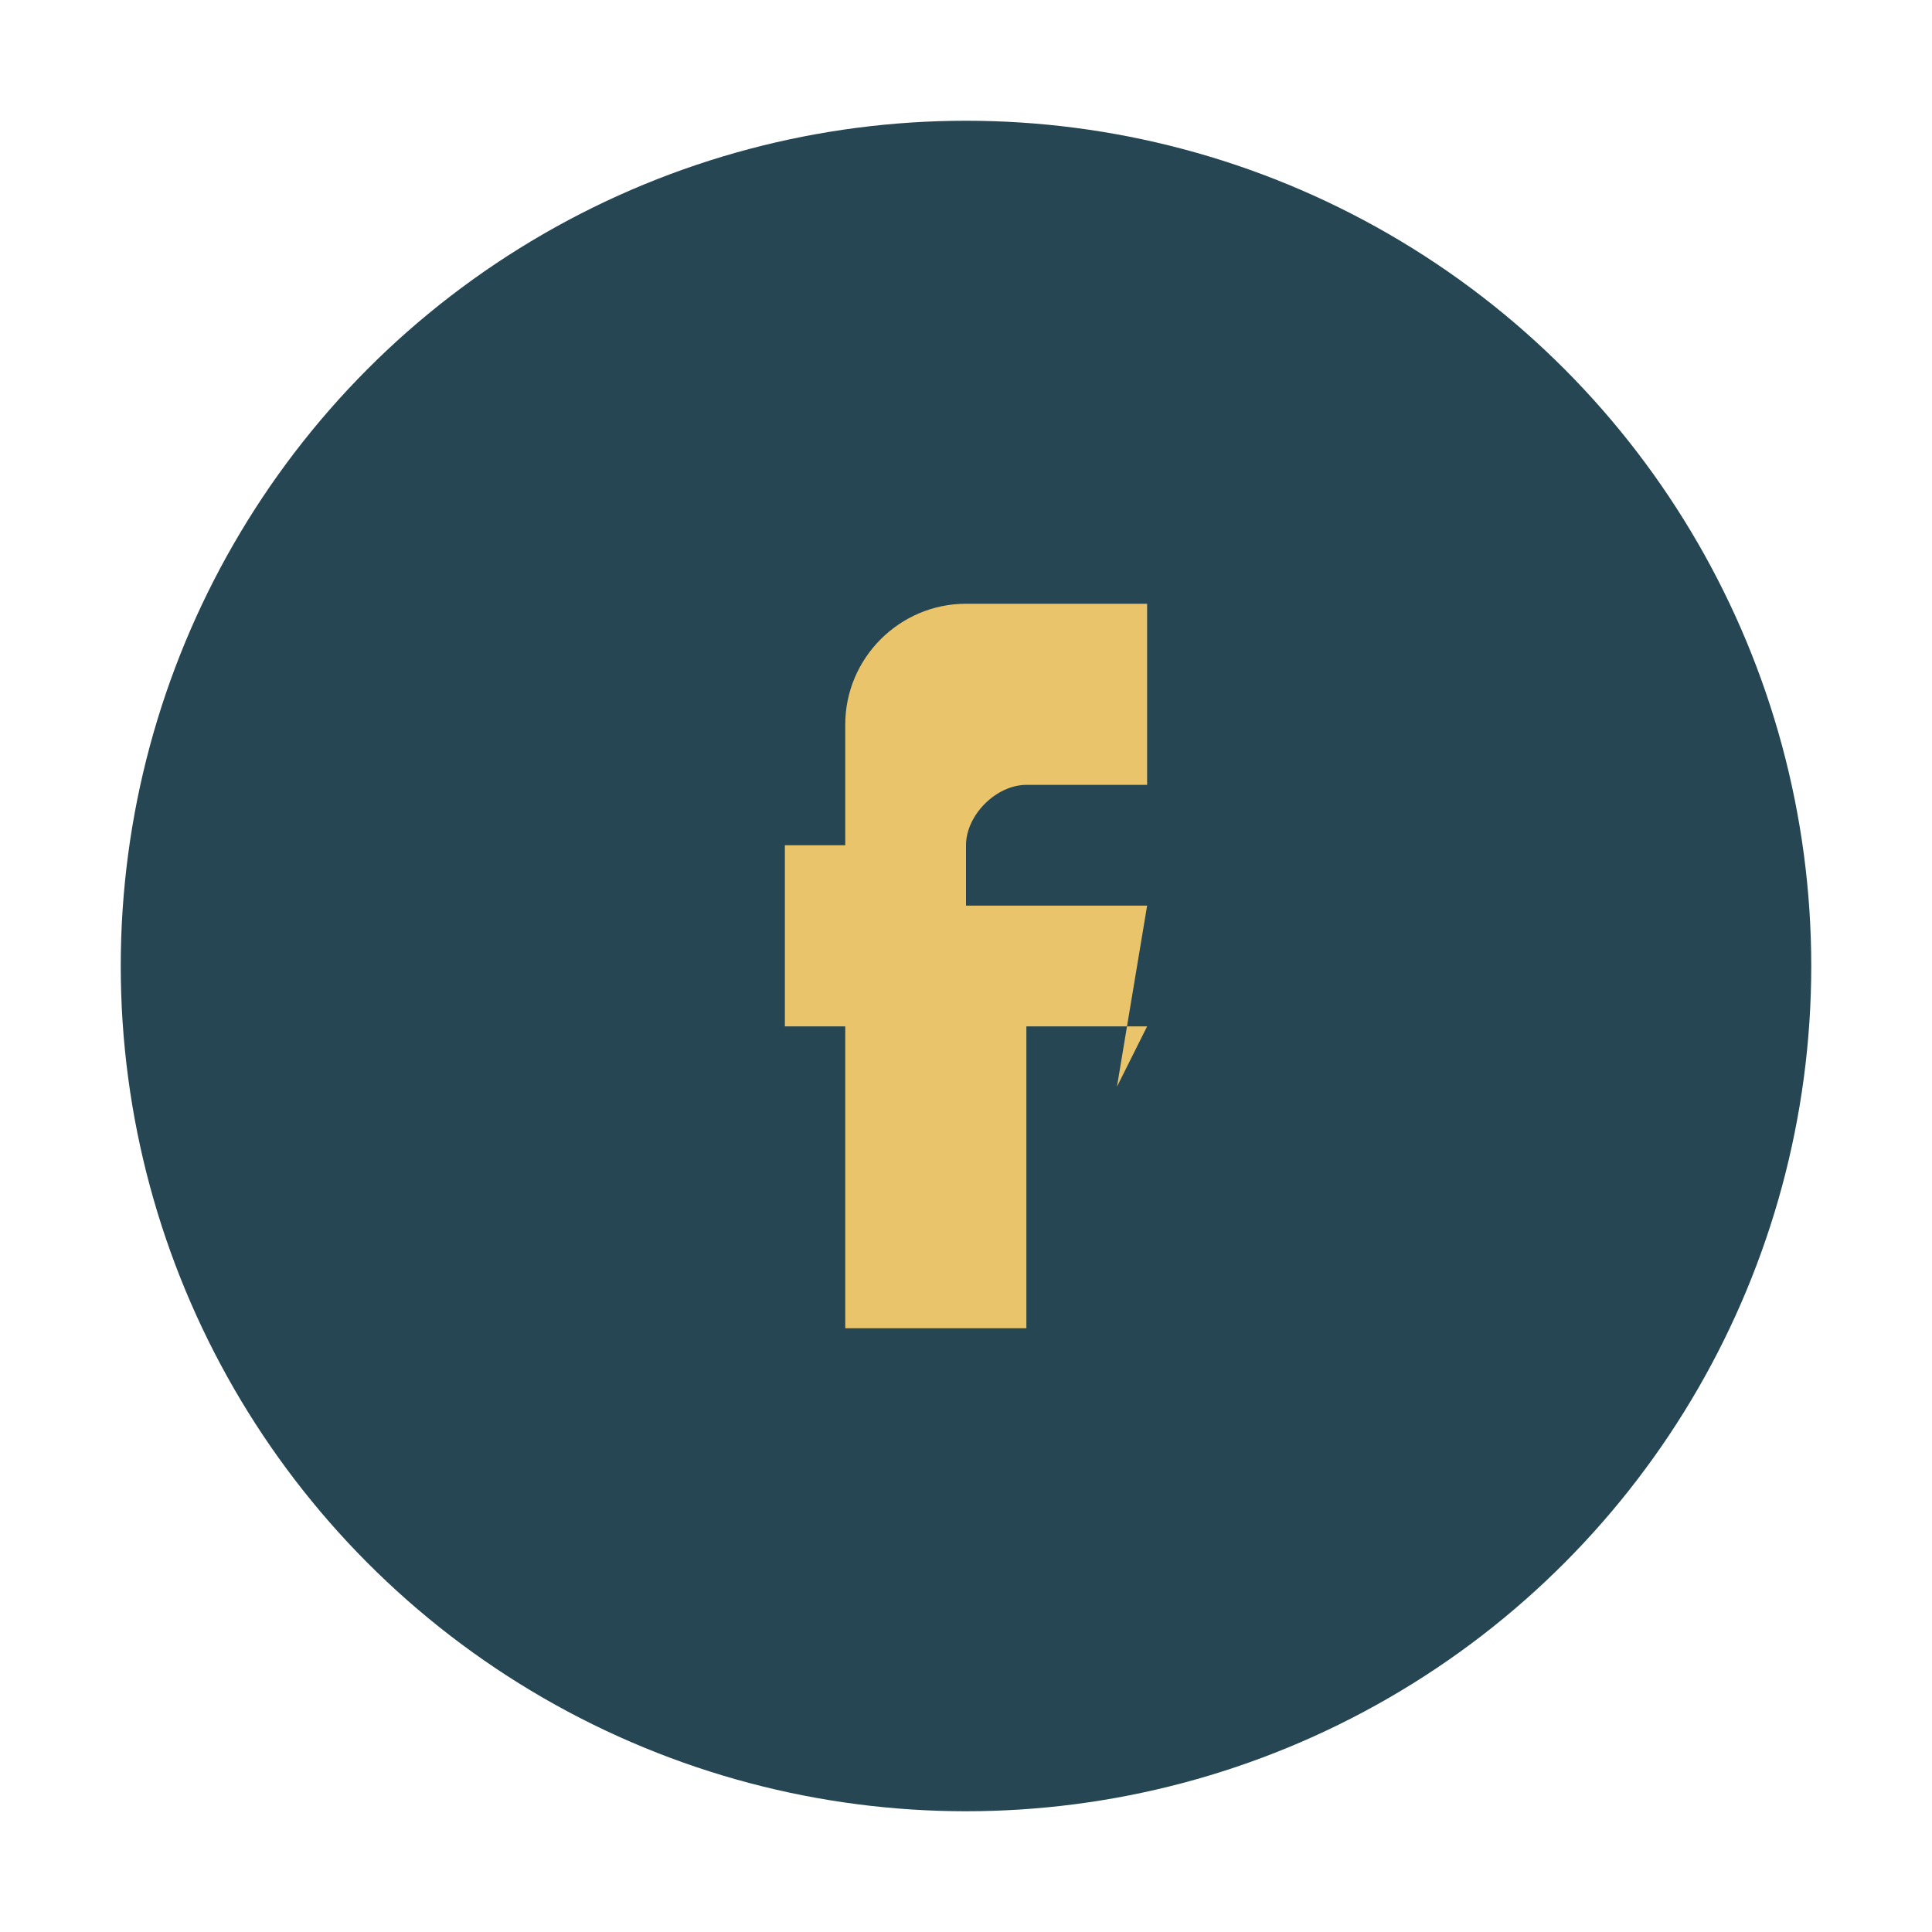
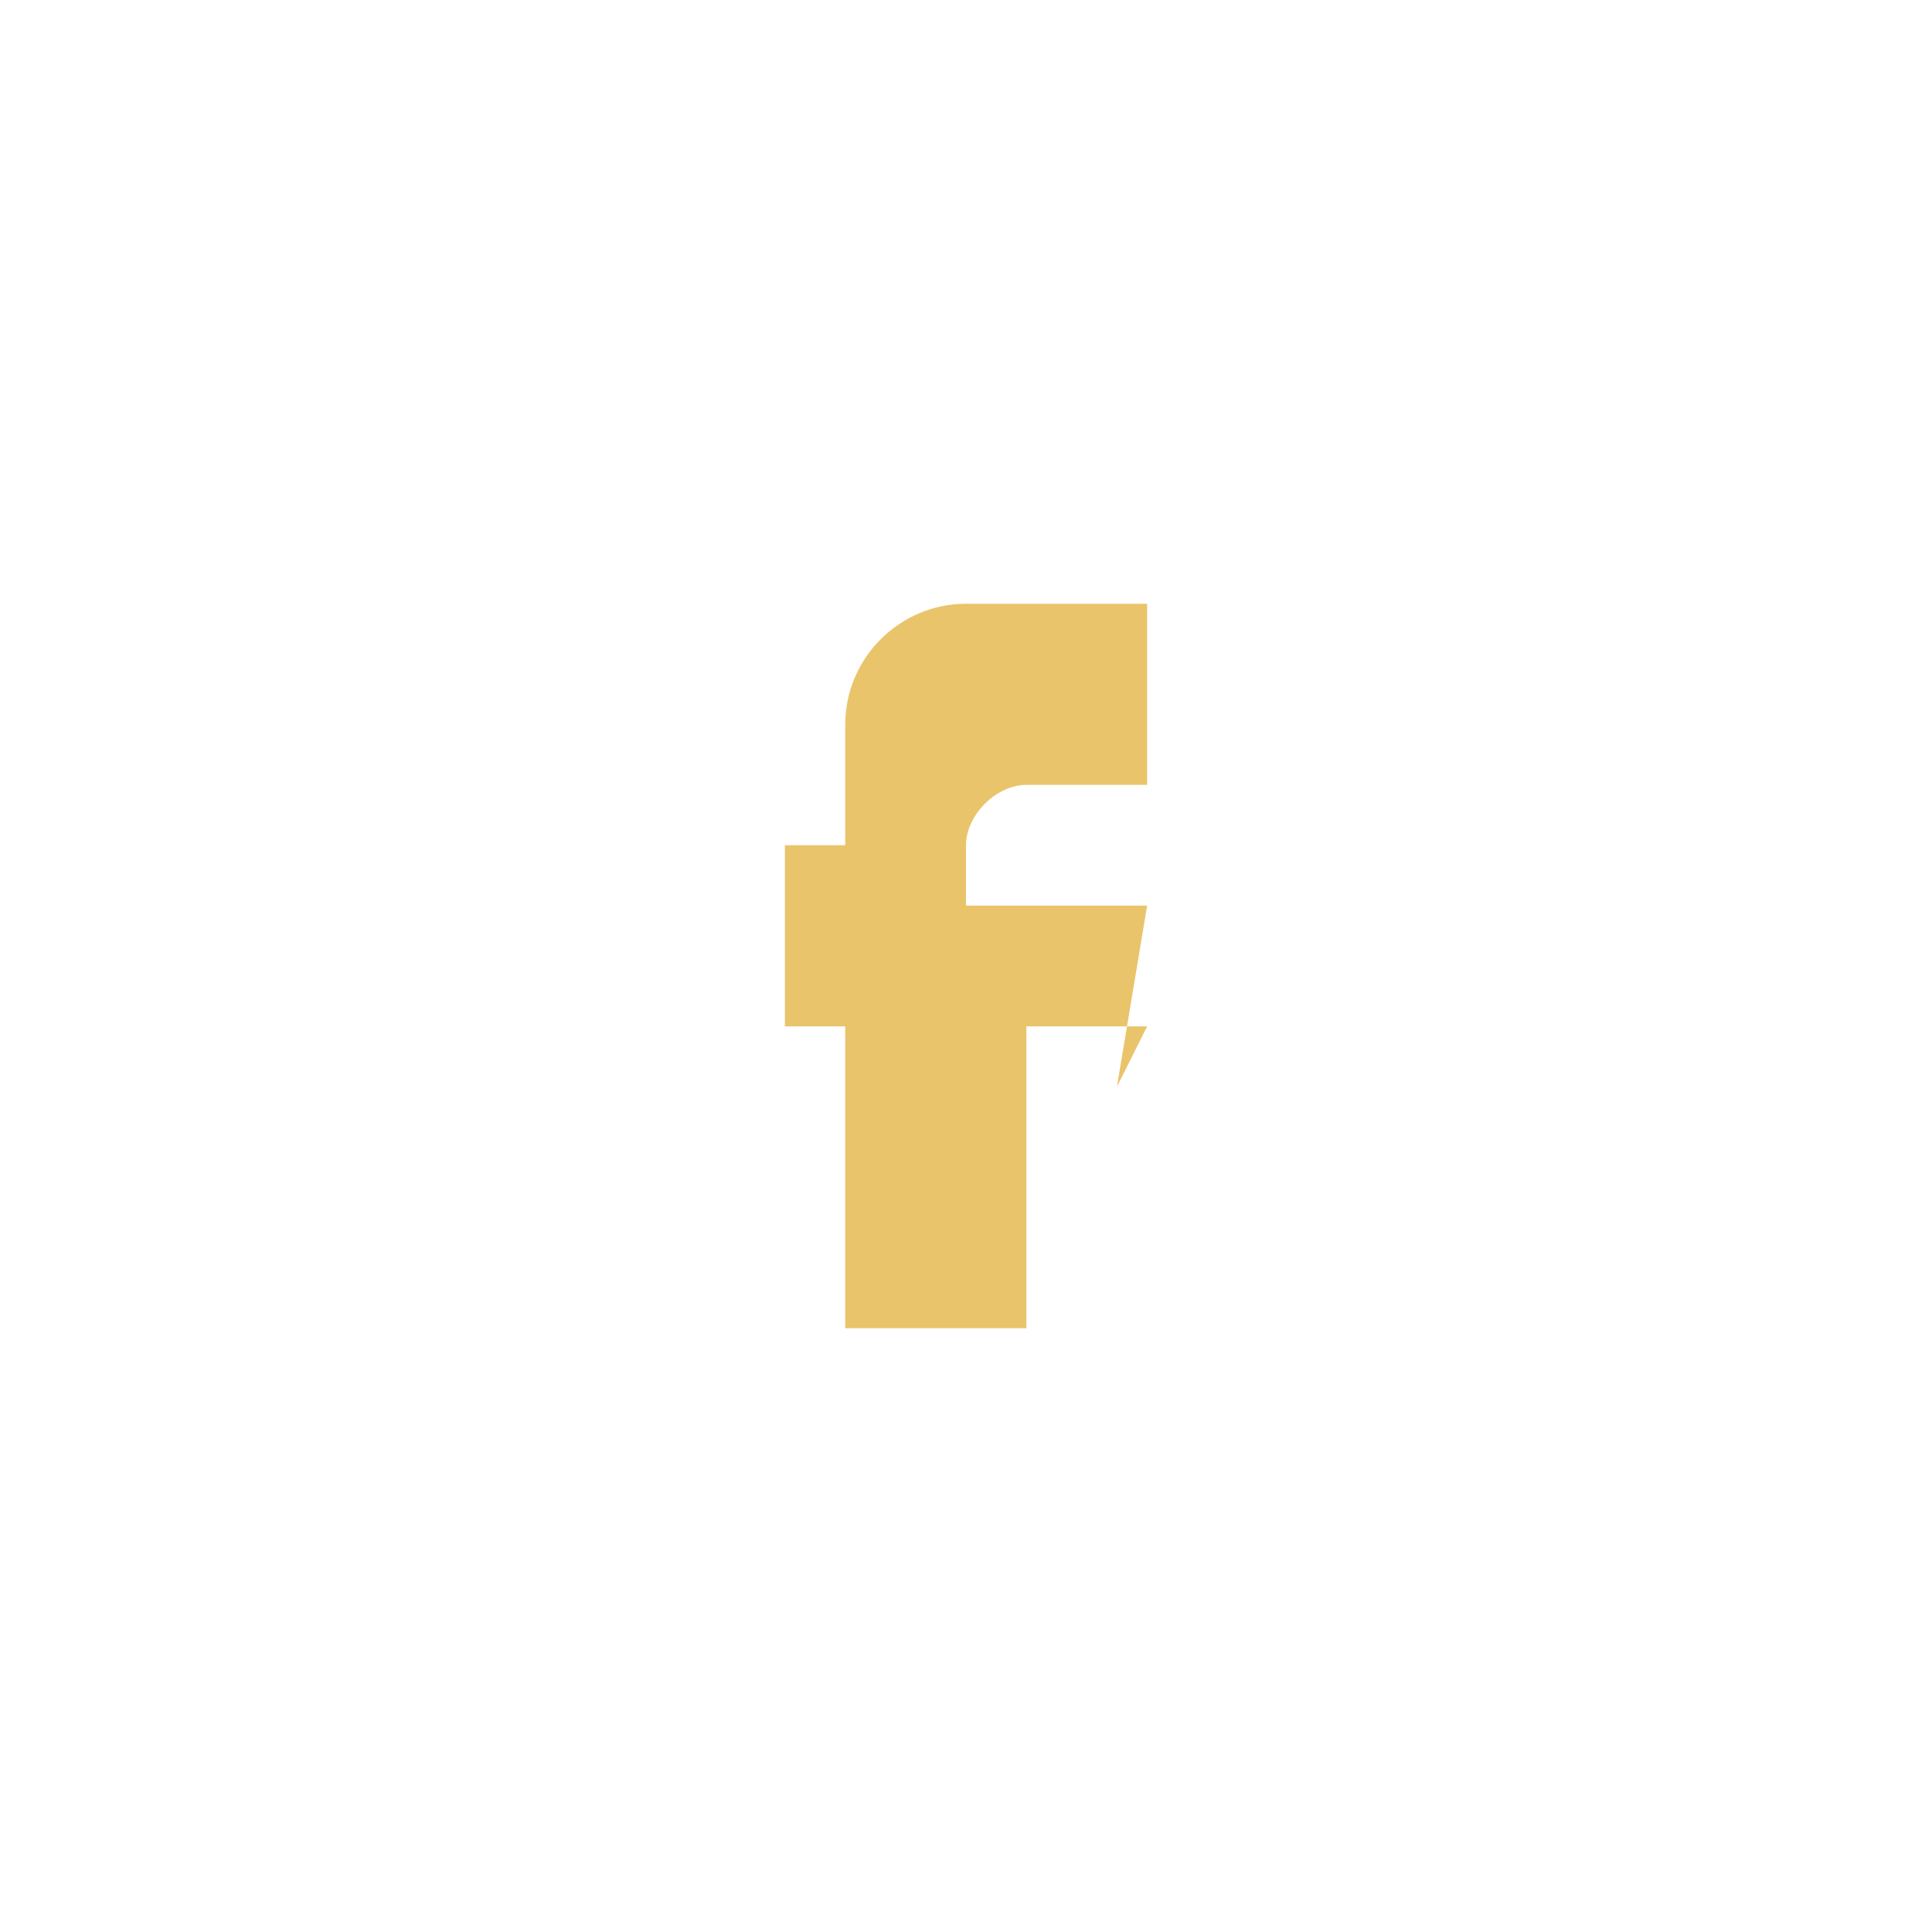
<svg xmlns="http://www.w3.org/2000/svg" width="32" height="32" viewBox="0 0 32 32">
-   <circle cx="16" cy="16" r="14" fill="#264653" />
  <path d="M19 17h-2v5h-3v-5h-1v-3h1v-2c0-1.1.9-2 2-2h3v3h-2c-.5 0-1 .5-1 1v1h3l-.5 3z" fill="#E9C46A" />
</svg>